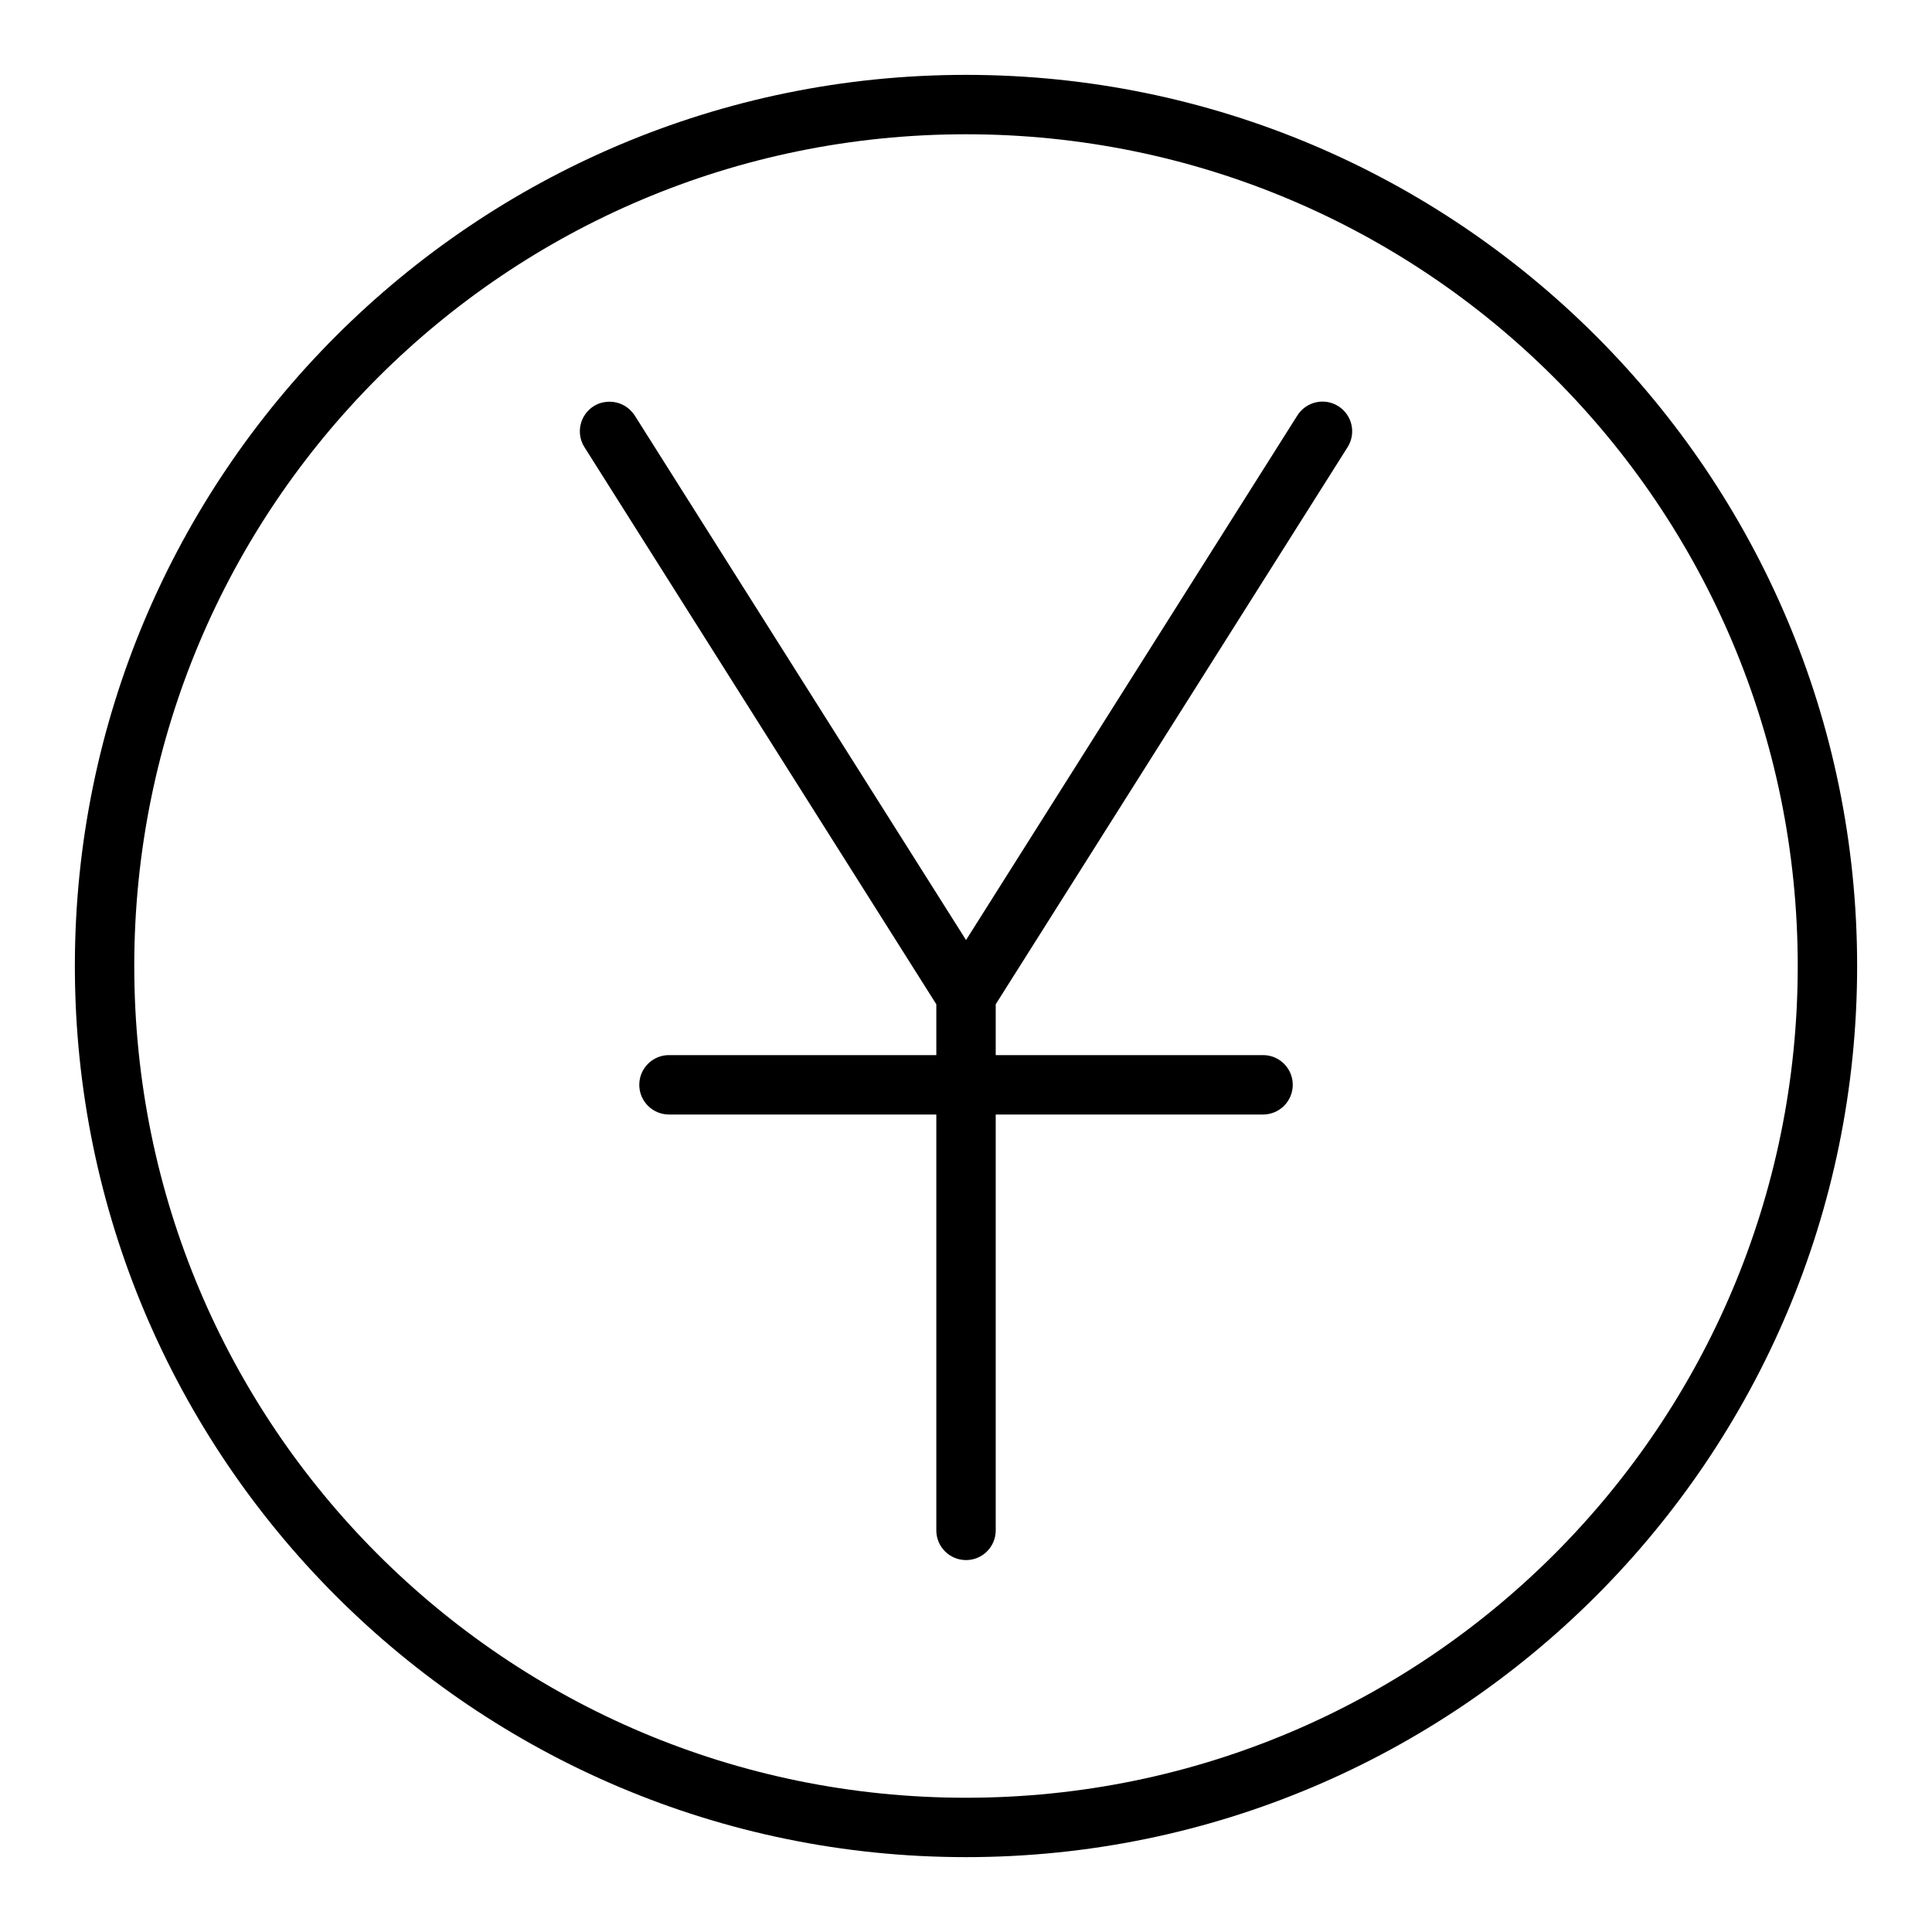
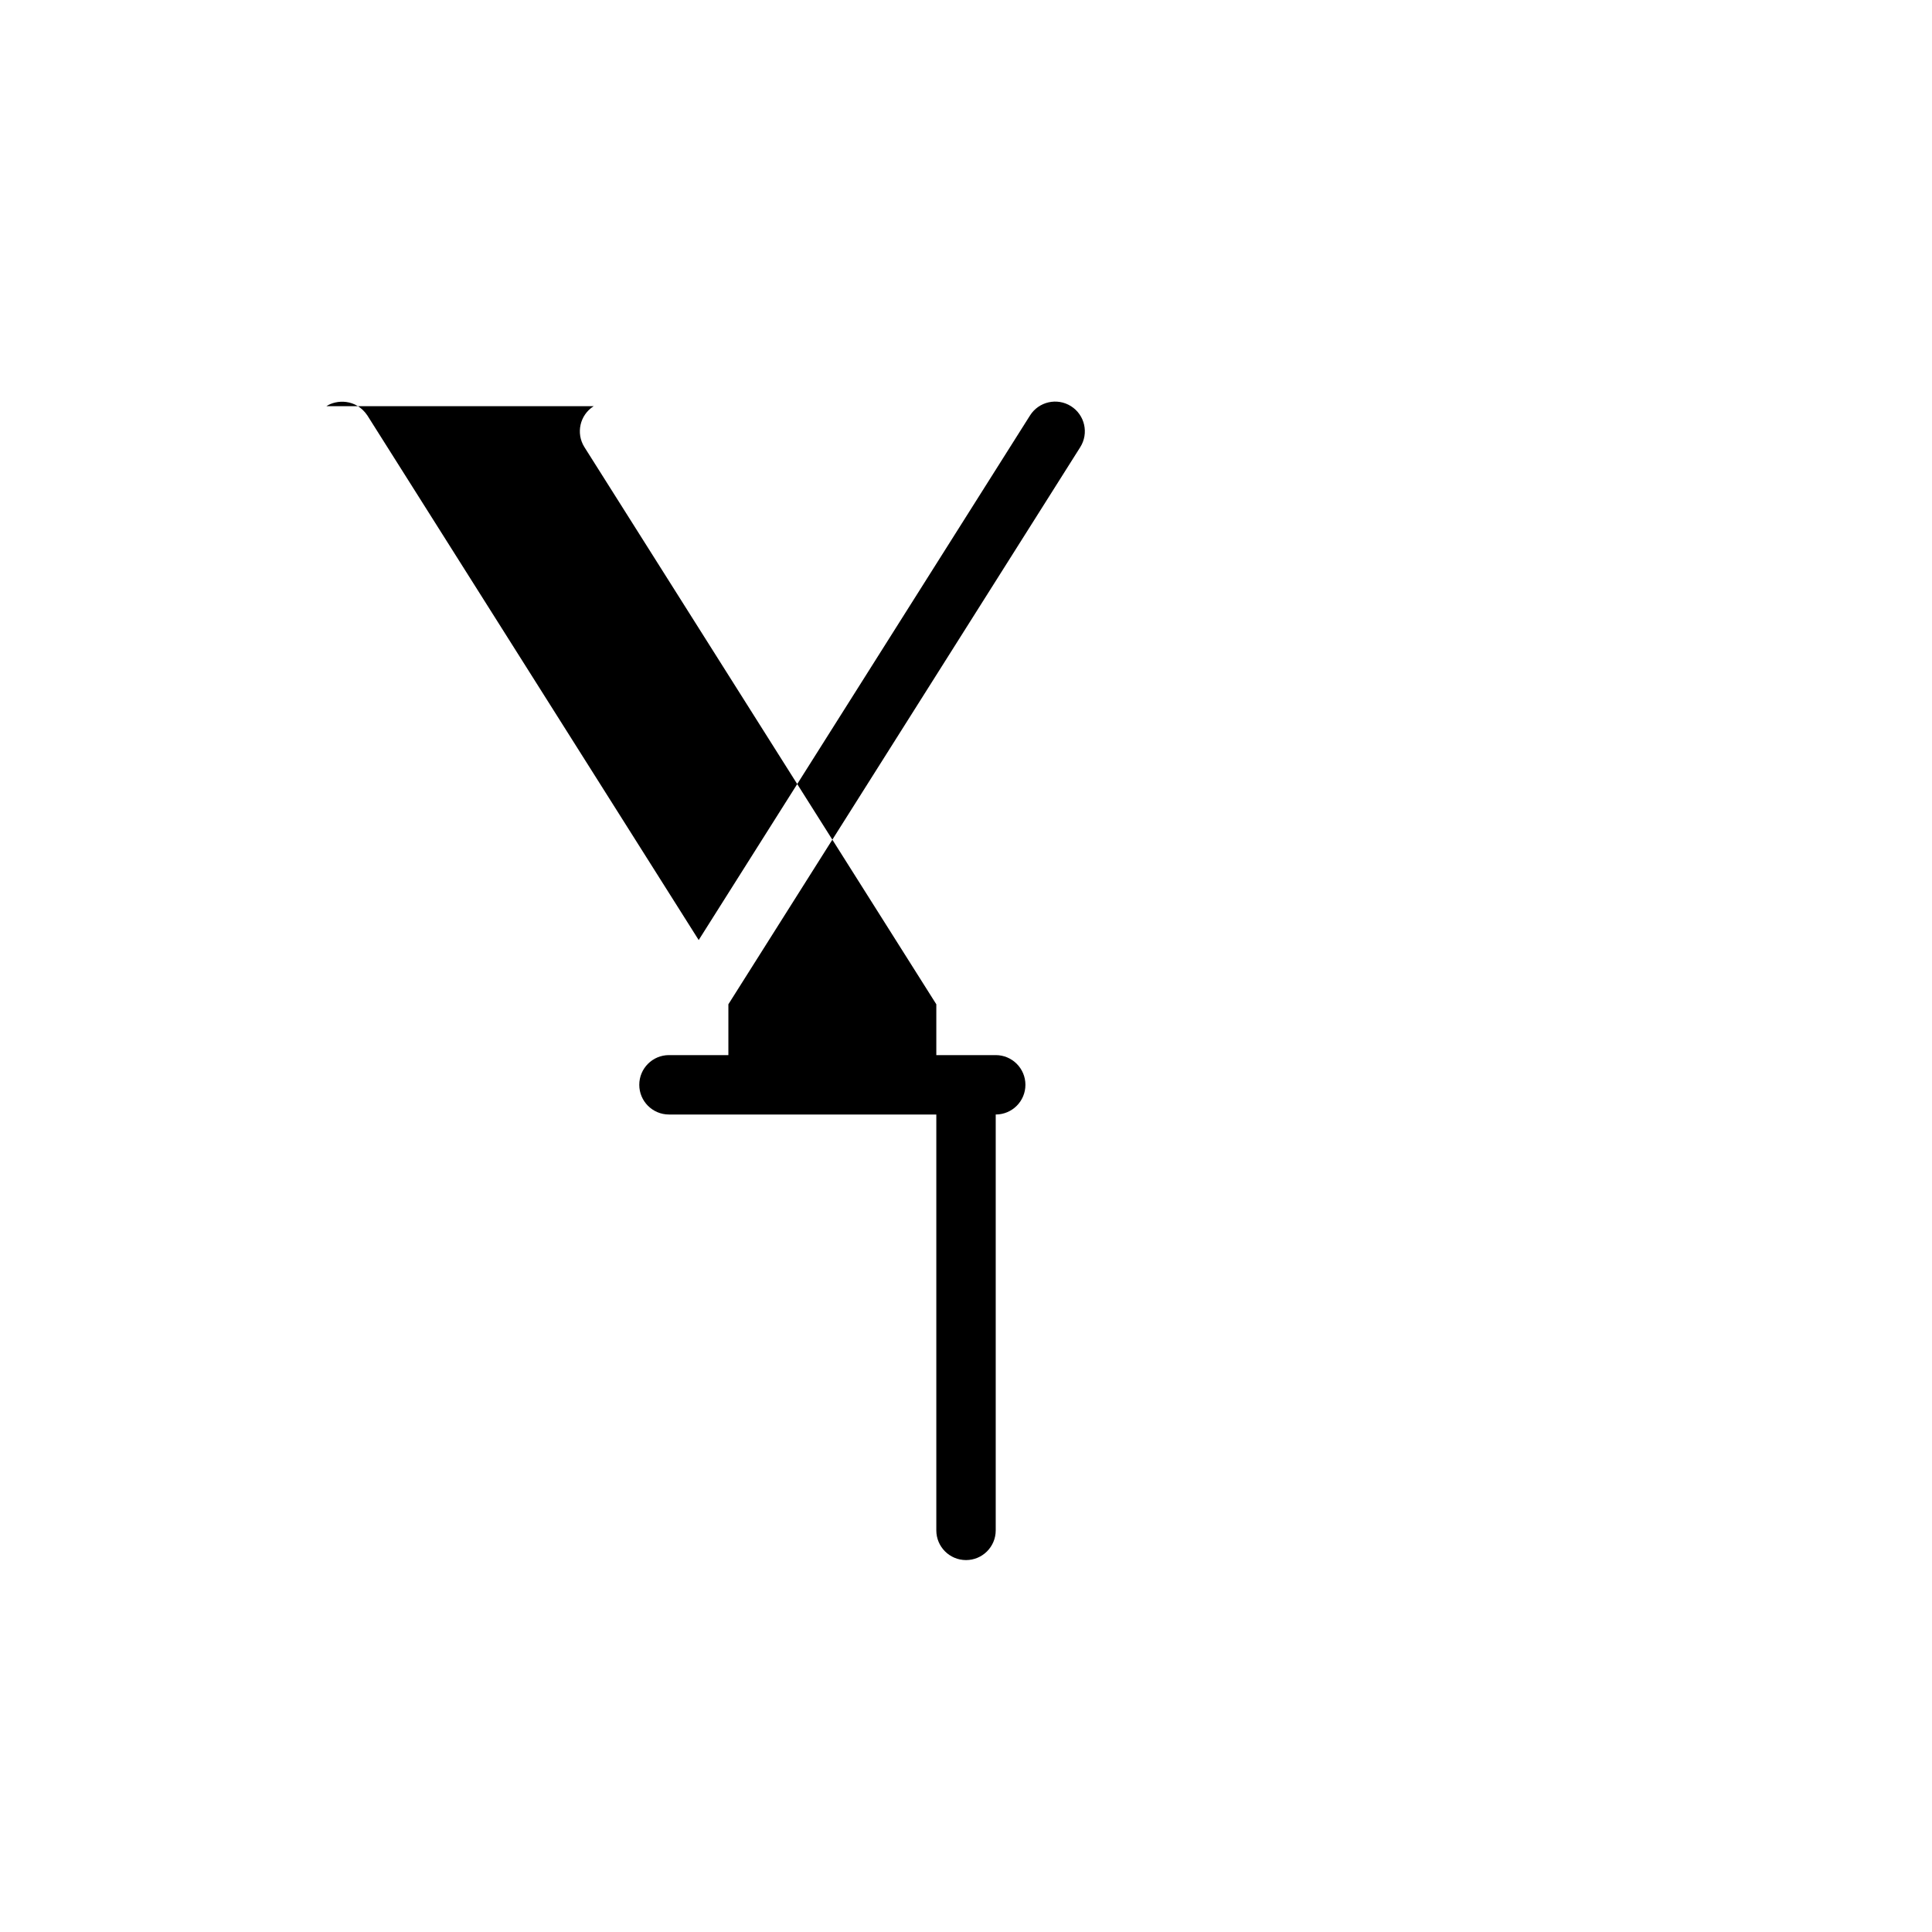
<svg xmlns="http://www.w3.org/2000/svg" fill="#000000" width="800px" height="800px" version="1.1" viewBox="144 144 512 512">
  <g>
-     <path d="m301.34 251.64c-3.676 2.32-4.777 7.18-2.461 10.855l93.254 147.65v13.469h-70.848c-4.348 0-7.871 3.523-7.871 7.871s3.523 7.871 7.871 7.871h70.848v110.21c0 4.348 3.523 7.871 7.871 7.871s7.871-3.523 7.871-7.871v-110.21h70.848c4.348 0 7.871-3.523 7.871-7.871s-3.523-7.871-7.871-7.871h-70.848v-13.469l93.254-147.65c2.316-3.676 1.215-8.535-2.461-10.855-3.676-2.316-8.535-1.215-10.855 2.461l-87.805 139.02-87.805-139.02c-3.019-4.477-8.227-4.207-10.855-2.461z" />
-     <path d="m400 163.84c-130.34 0-236.16 105.82-236.16 236.16 0 130.34 105.82 236.16 236.16 236.16s236.16-105.82 236.16-236.16c0-130.34-105.82-236.16-236.16-236.16zm0 15.742c121.83 0 220.42 98.59 220.42 220.42s-98.59 220.42-220.42 220.42-220.42-98.59-220.42-220.42 98.59-220.42 220.42-220.42z" fill-rule="evenodd" />
+     <path d="m301.34 251.64c-3.676 2.32-4.777 7.18-2.461 10.855l93.254 147.65v13.469h-70.848c-4.348 0-7.871 3.523-7.871 7.871s3.523 7.871 7.871 7.871h70.848v110.21c0 4.348 3.523 7.871 7.871 7.871s7.871-3.523 7.871-7.871v-110.21c4.348 0 7.871-3.523 7.871-7.871s-3.523-7.871-7.871-7.871h-70.848v-13.469l93.254-147.65c2.316-3.676 1.215-8.535-2.461-10.855-3.676-2.316-8.535-1.215-10.855 2.461l-87.805 139.02-87.805-139.02c-3.019-4.477-8.227-4.207-10.855-2.461z" />
  </g>
</svg>